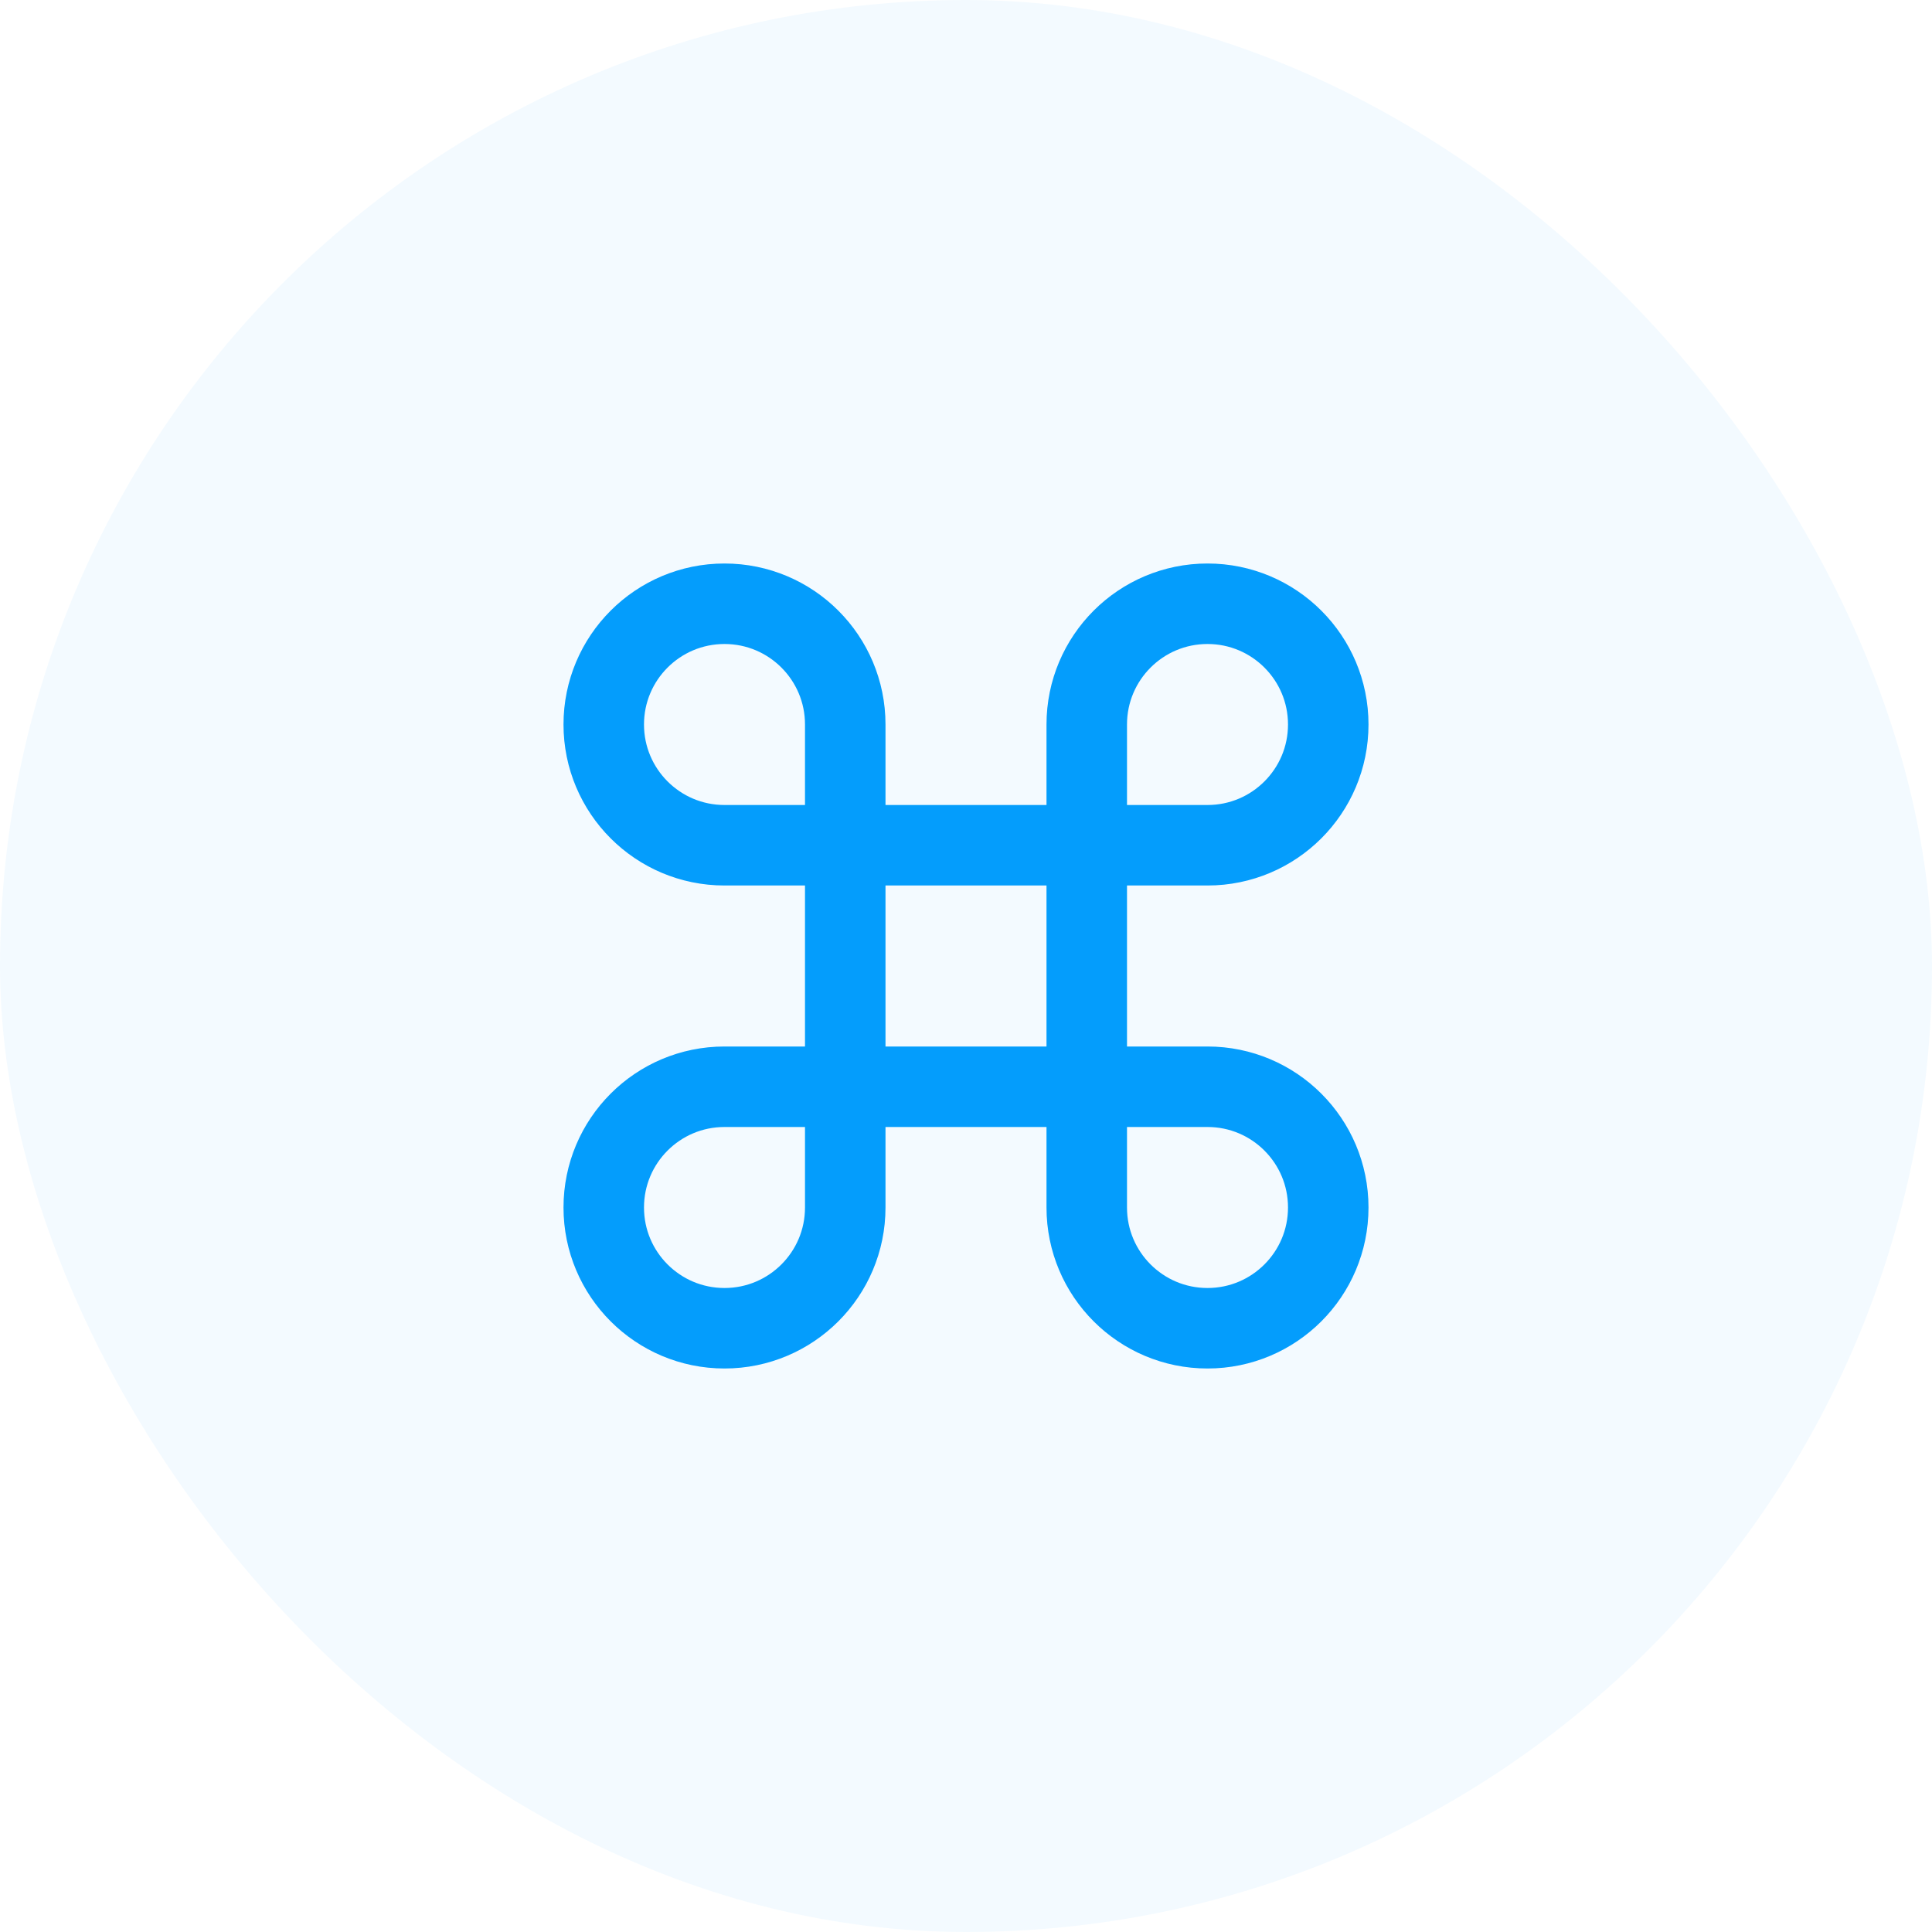
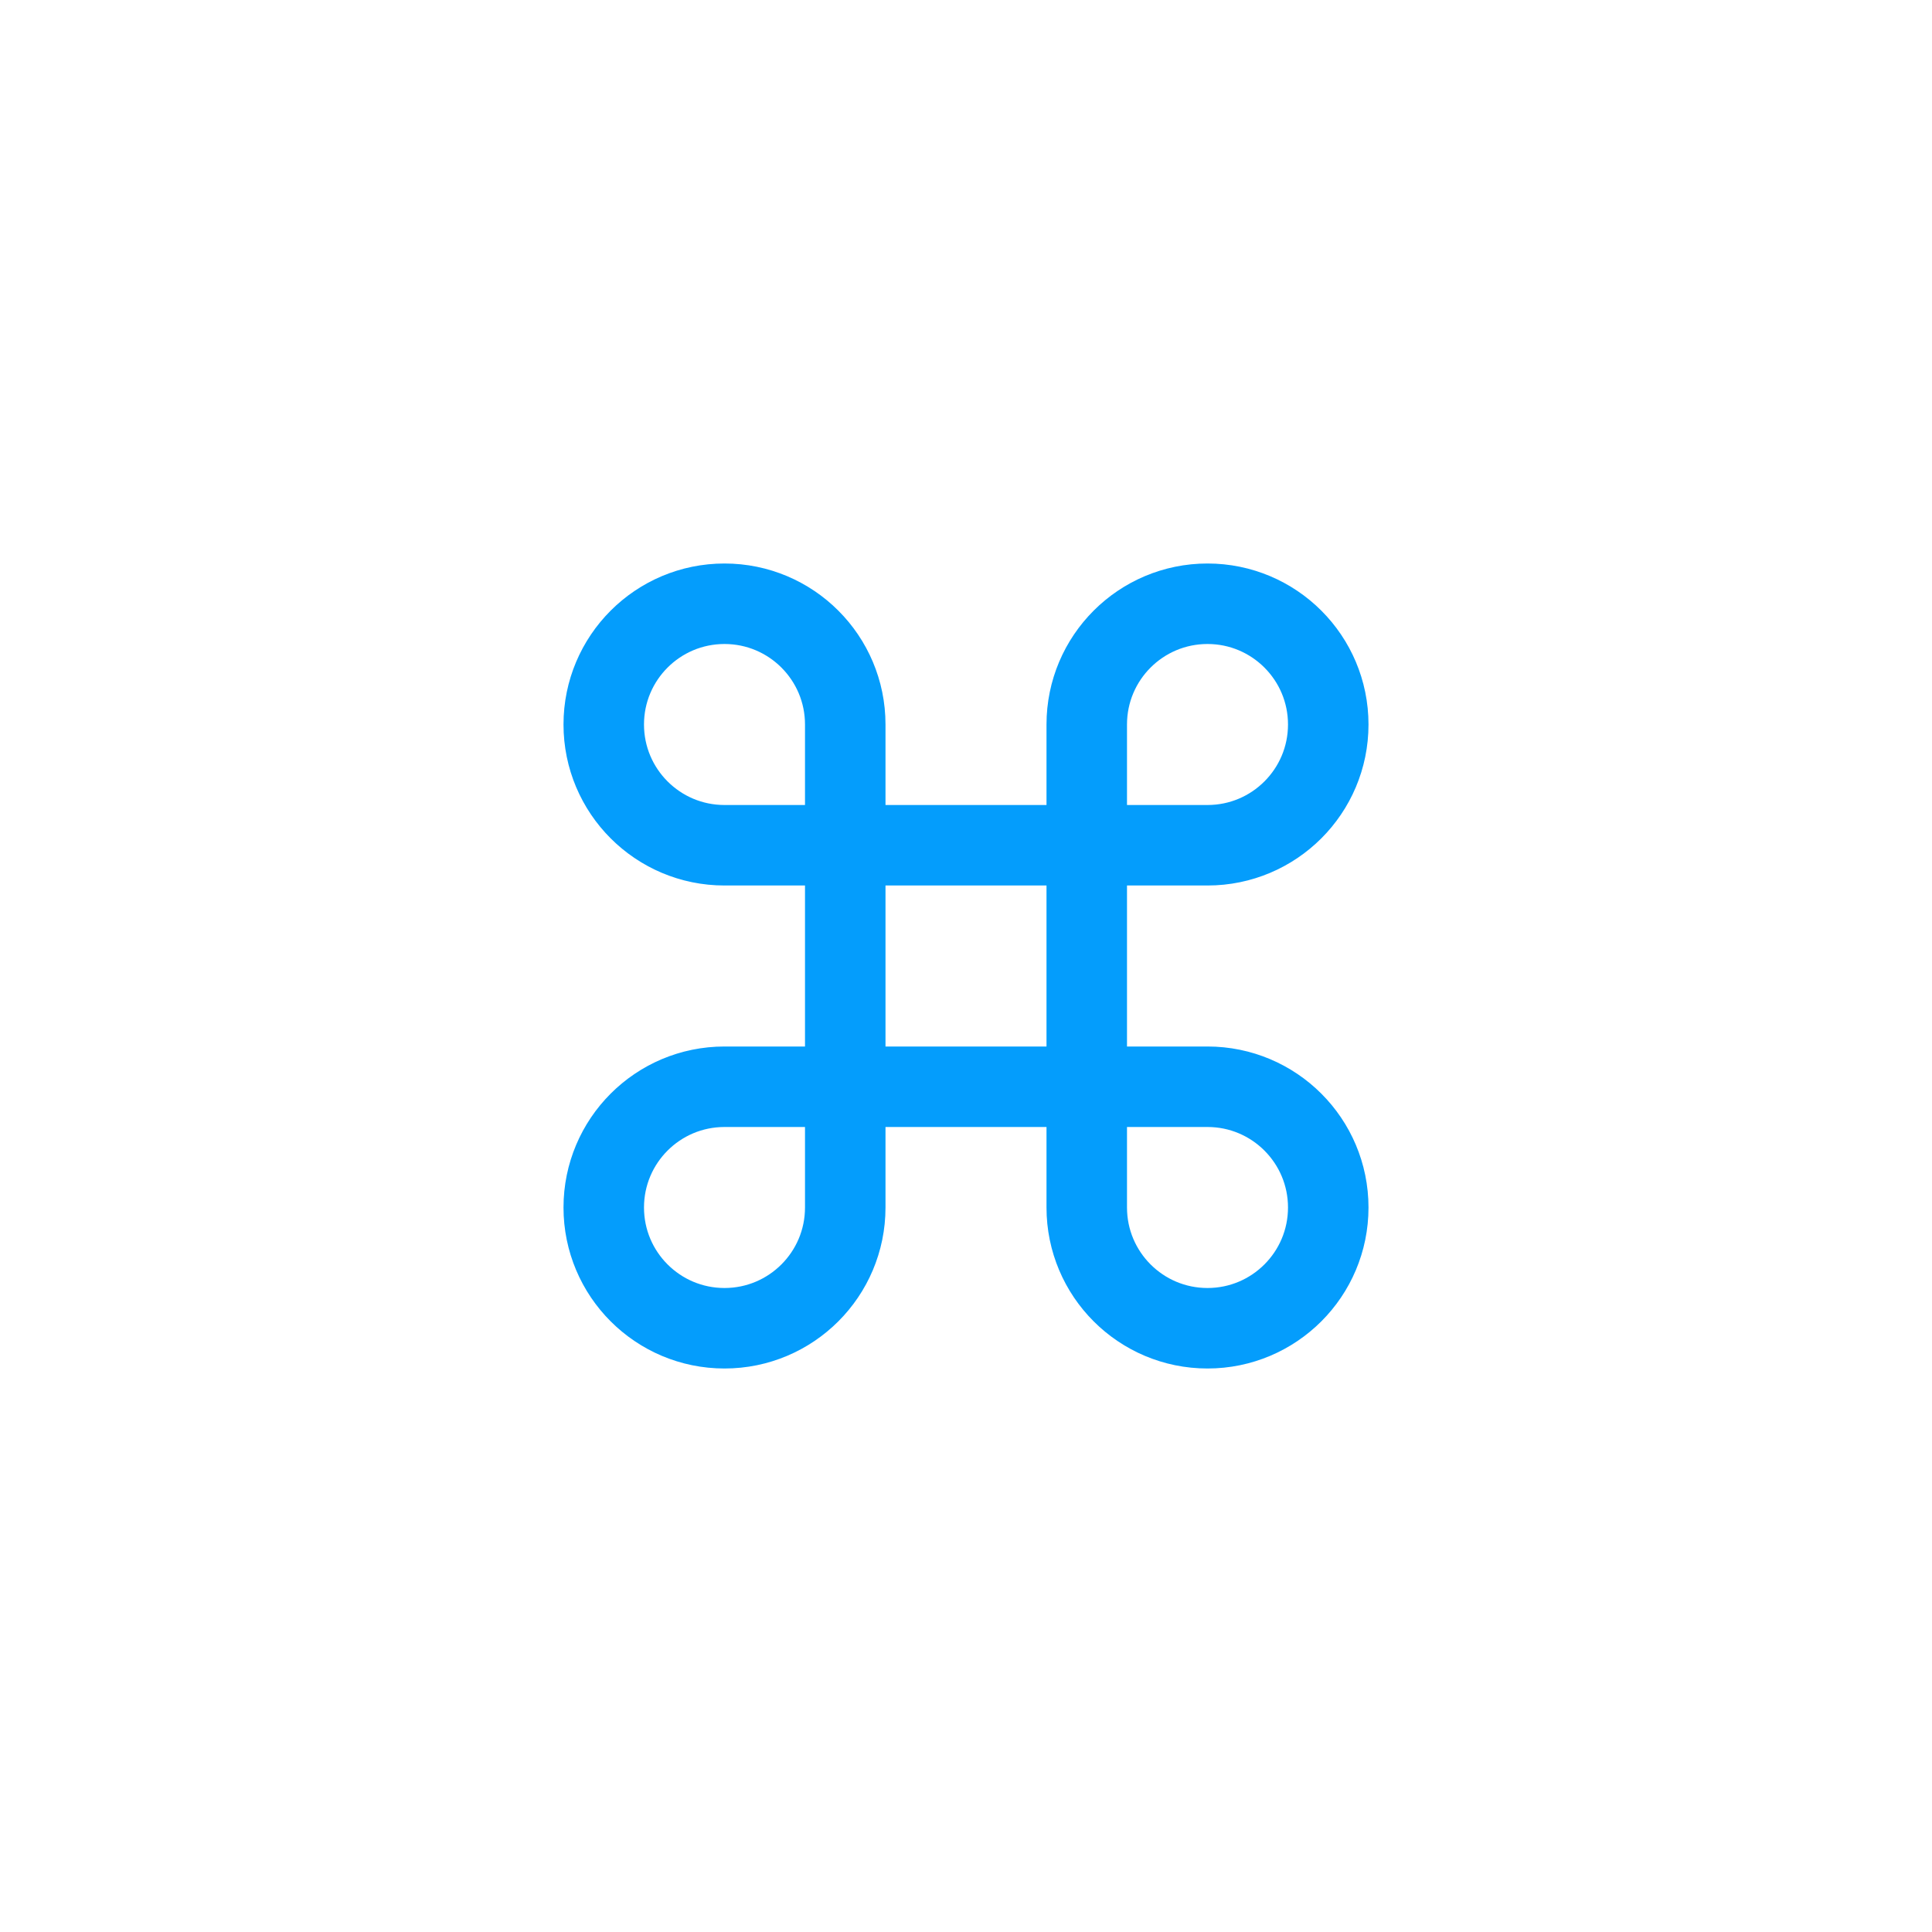
<svg xmlns="http://www.w3.org/2000/svg" width="48" height="48" viewBox="0 0 48 48" fill="none">
-   <rect width="48" height="48" rx="24" fill="#049DFC" fill-opacity="0.05" />
  <path d="M21 21V18C21 16.343 19.657 15 18 15C16.343 15 15 16.343 15 18C15 19.657 16.343 21 18 21H21ZM21 21V27M21 21H27M21 27V30C21 31.657 19.657 33 18 33C16.343 33 15 31.657 15 30C15 28.343 16.343 27 18 27H21ZM21 27H27M27 27H30C31.657 27 33 28.343 33 30C33 31.657 31.657 33 30 33C28.343 33 27 31.657 27 30V27ZM27 27V21M27 21V18C27 16.343 28.343 15 30 15C31.657 15 33 16.343 33 18C33 19.657 31.657 21 30 21H27Z" stroke="#049DFC" stroke-width="2" stroke-linecap="round" stroke-linejoin="round" />
</svg>